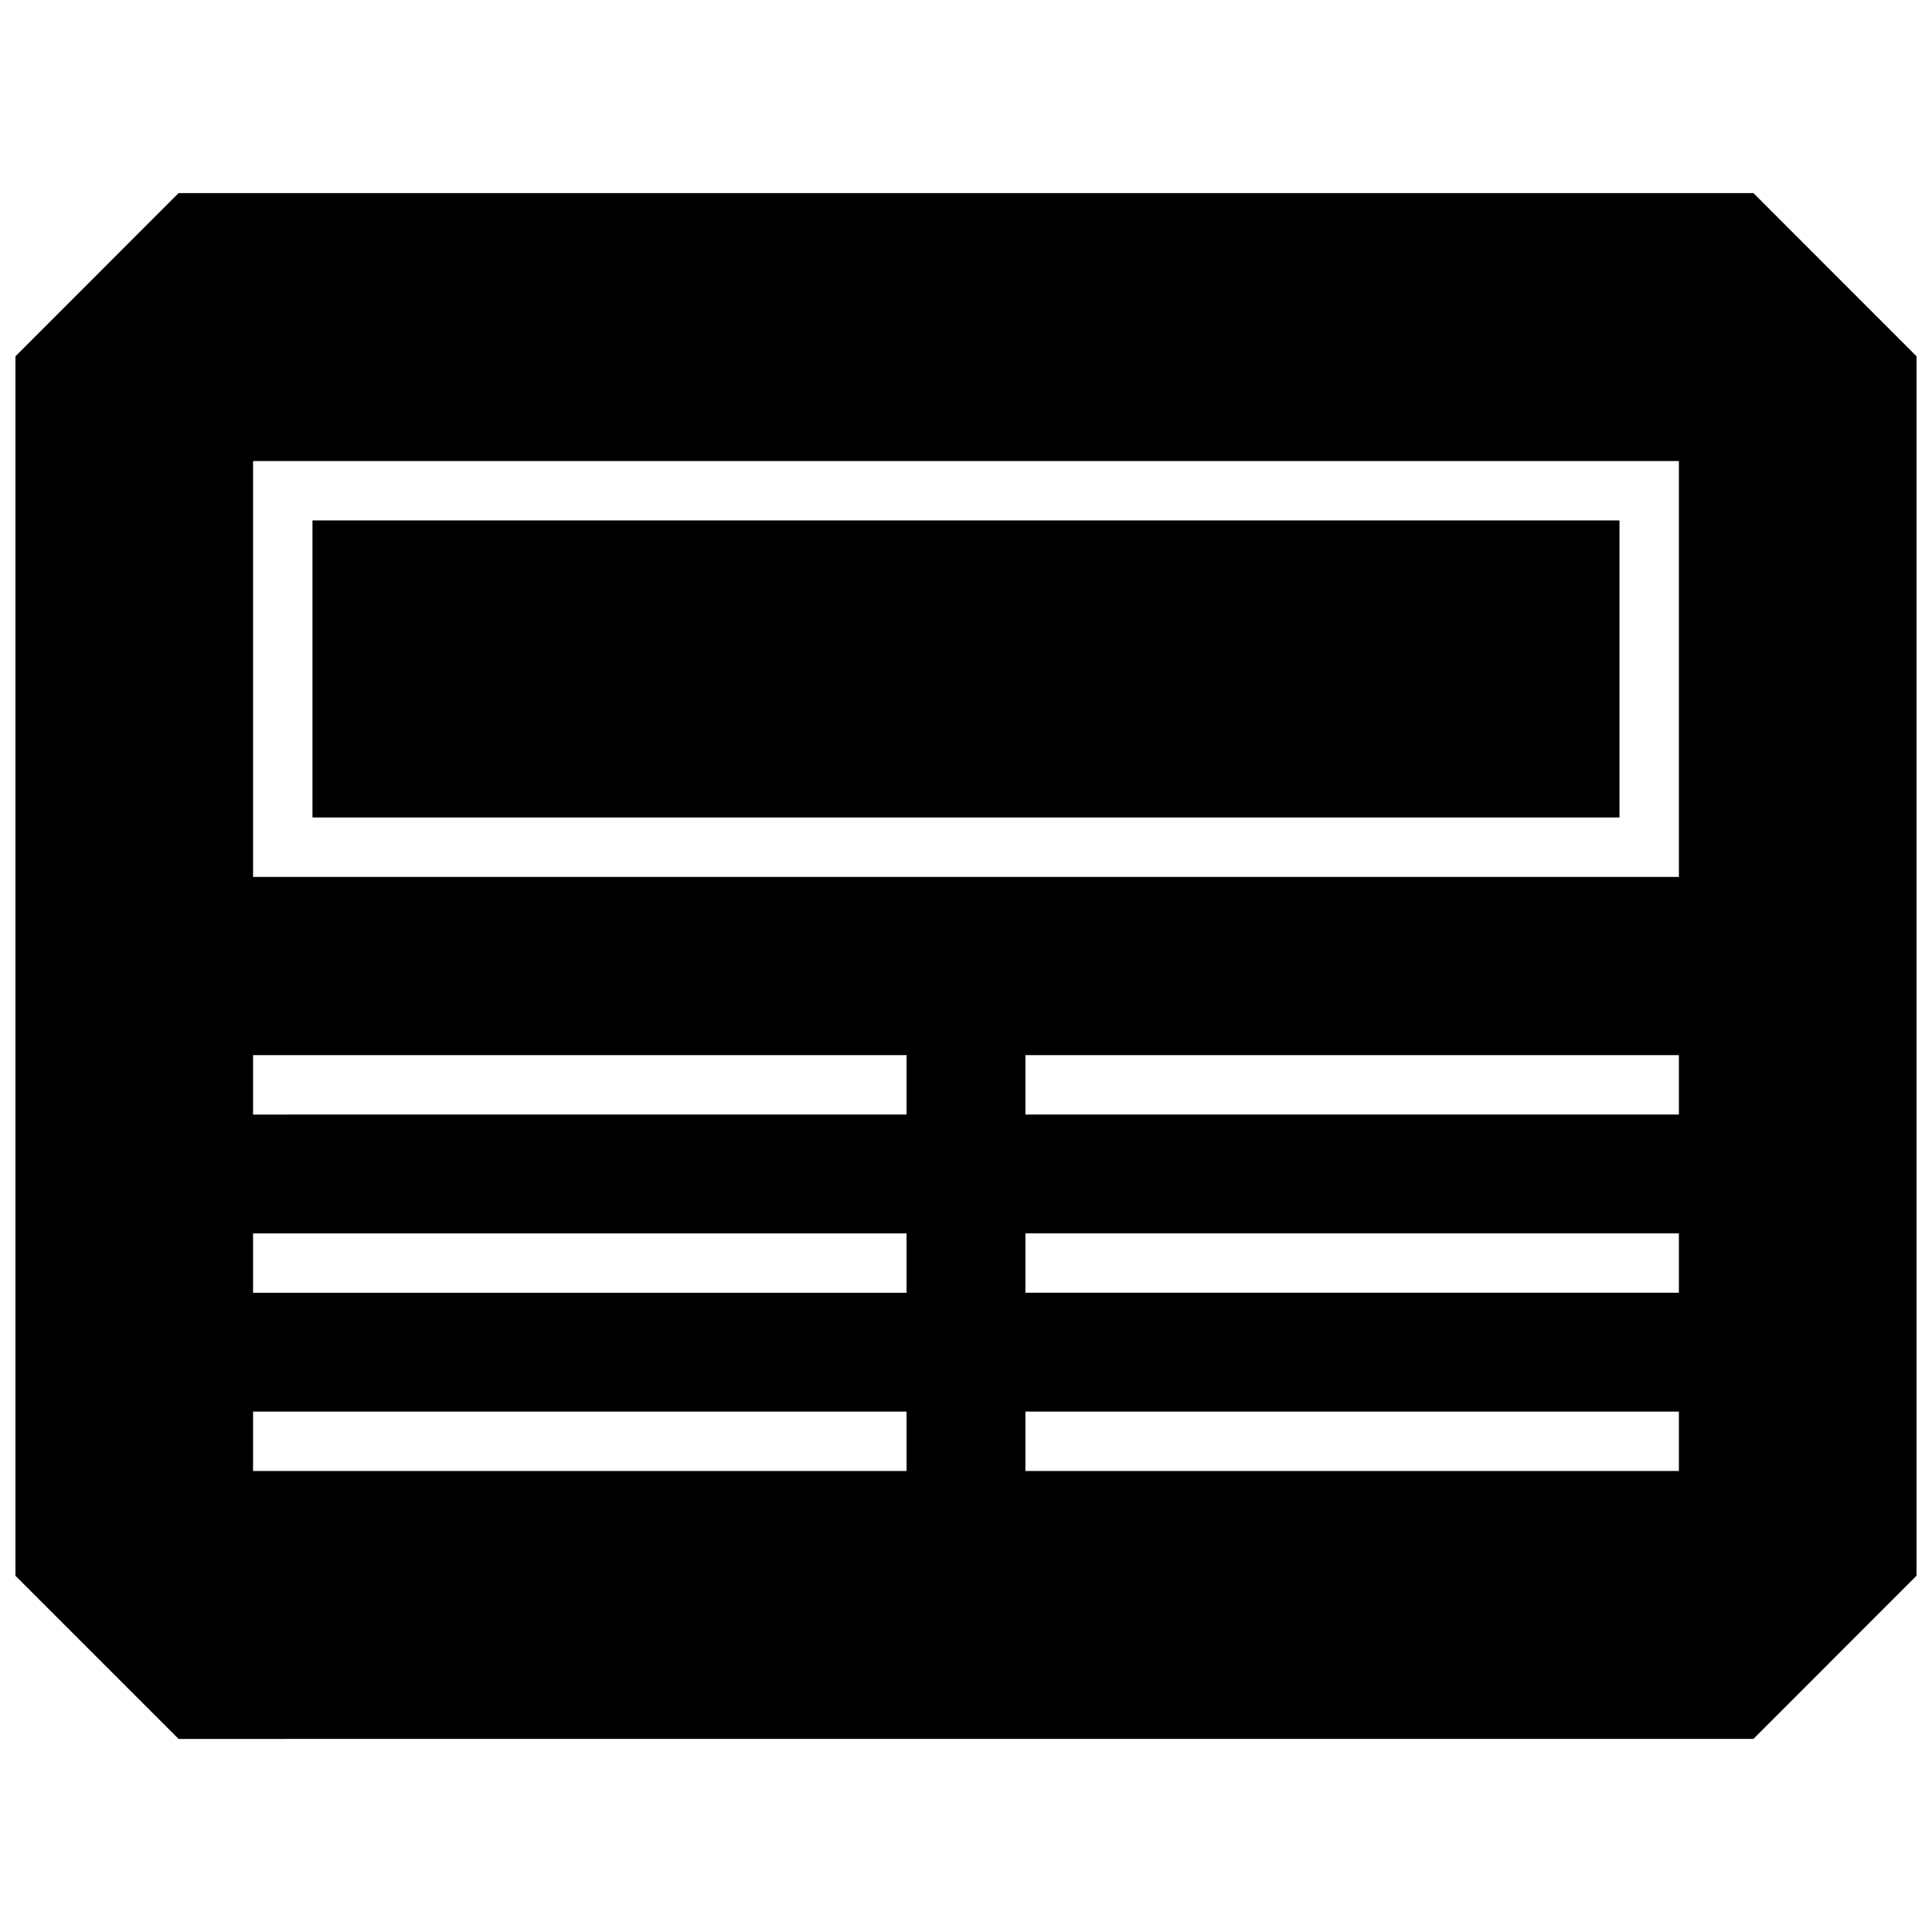
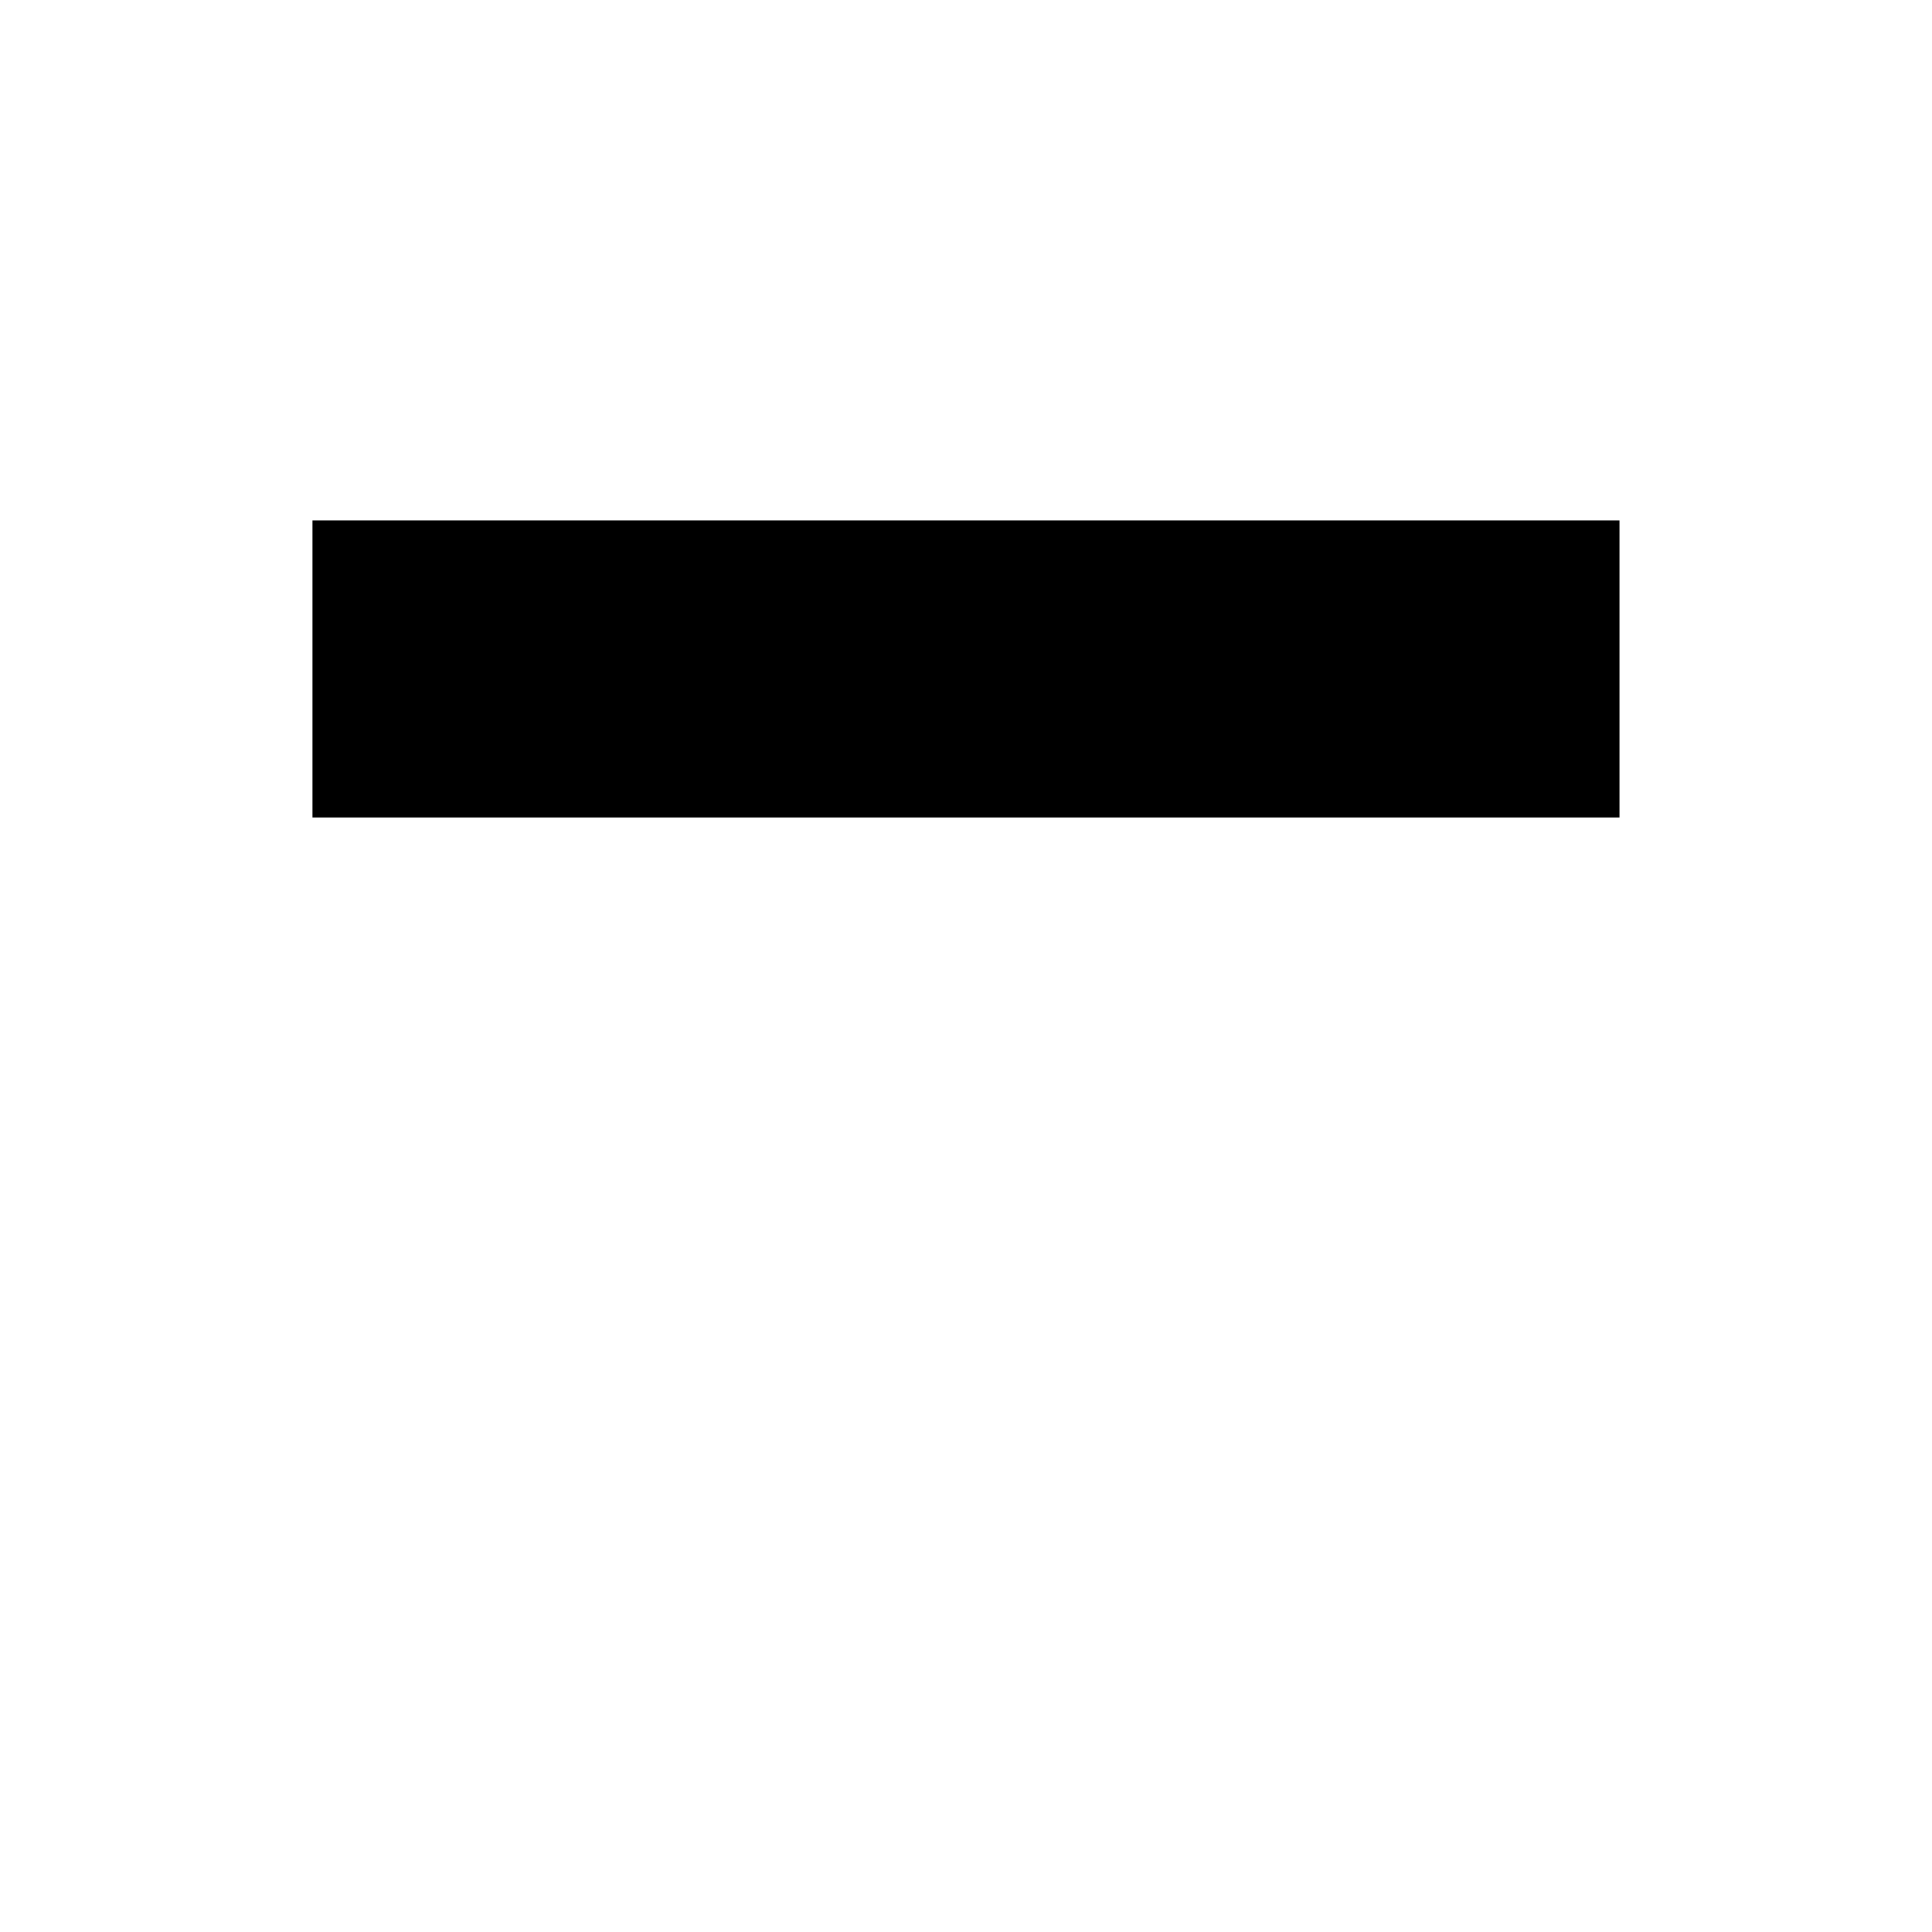
<svg xmlns="http://www.w3.org/2000/svg" width="800px" height="800px" version="1.1" viewBox="144 144 512 512">
  <defs>
    <clipPath id="a">
-       <path d="m148.09 195h503.81v410h-503.81z" />
-     </clipPath>
+       </clipPath>
  </defs>
  <path d="m226.81 281.92h346.37v78.719h-346.37z" />
  <g clip-path="url(#a)">
-     <path d="m608.67 604.83 43.23-43.25v-323.16l-43.23-43.25h-417.34l-43.234 43.25v323.18l43.234 43.234zm-19.746-71.004h-173.18v-15.742h173.18zm0-47.234h-173.18v-15.742h173.18zm0-47.23h-173.18v-15.742h173.18zm-377.86-173.18h377.86v110.21h-377.86zm0 157.44h173.18v15.742l-173.18 0.004zm0 47.234h173.18v15.742h-173.18zm0 47.23h173.18v15.742l-173.18 0.004z" />
-   </g>
+     </g>
</svg>